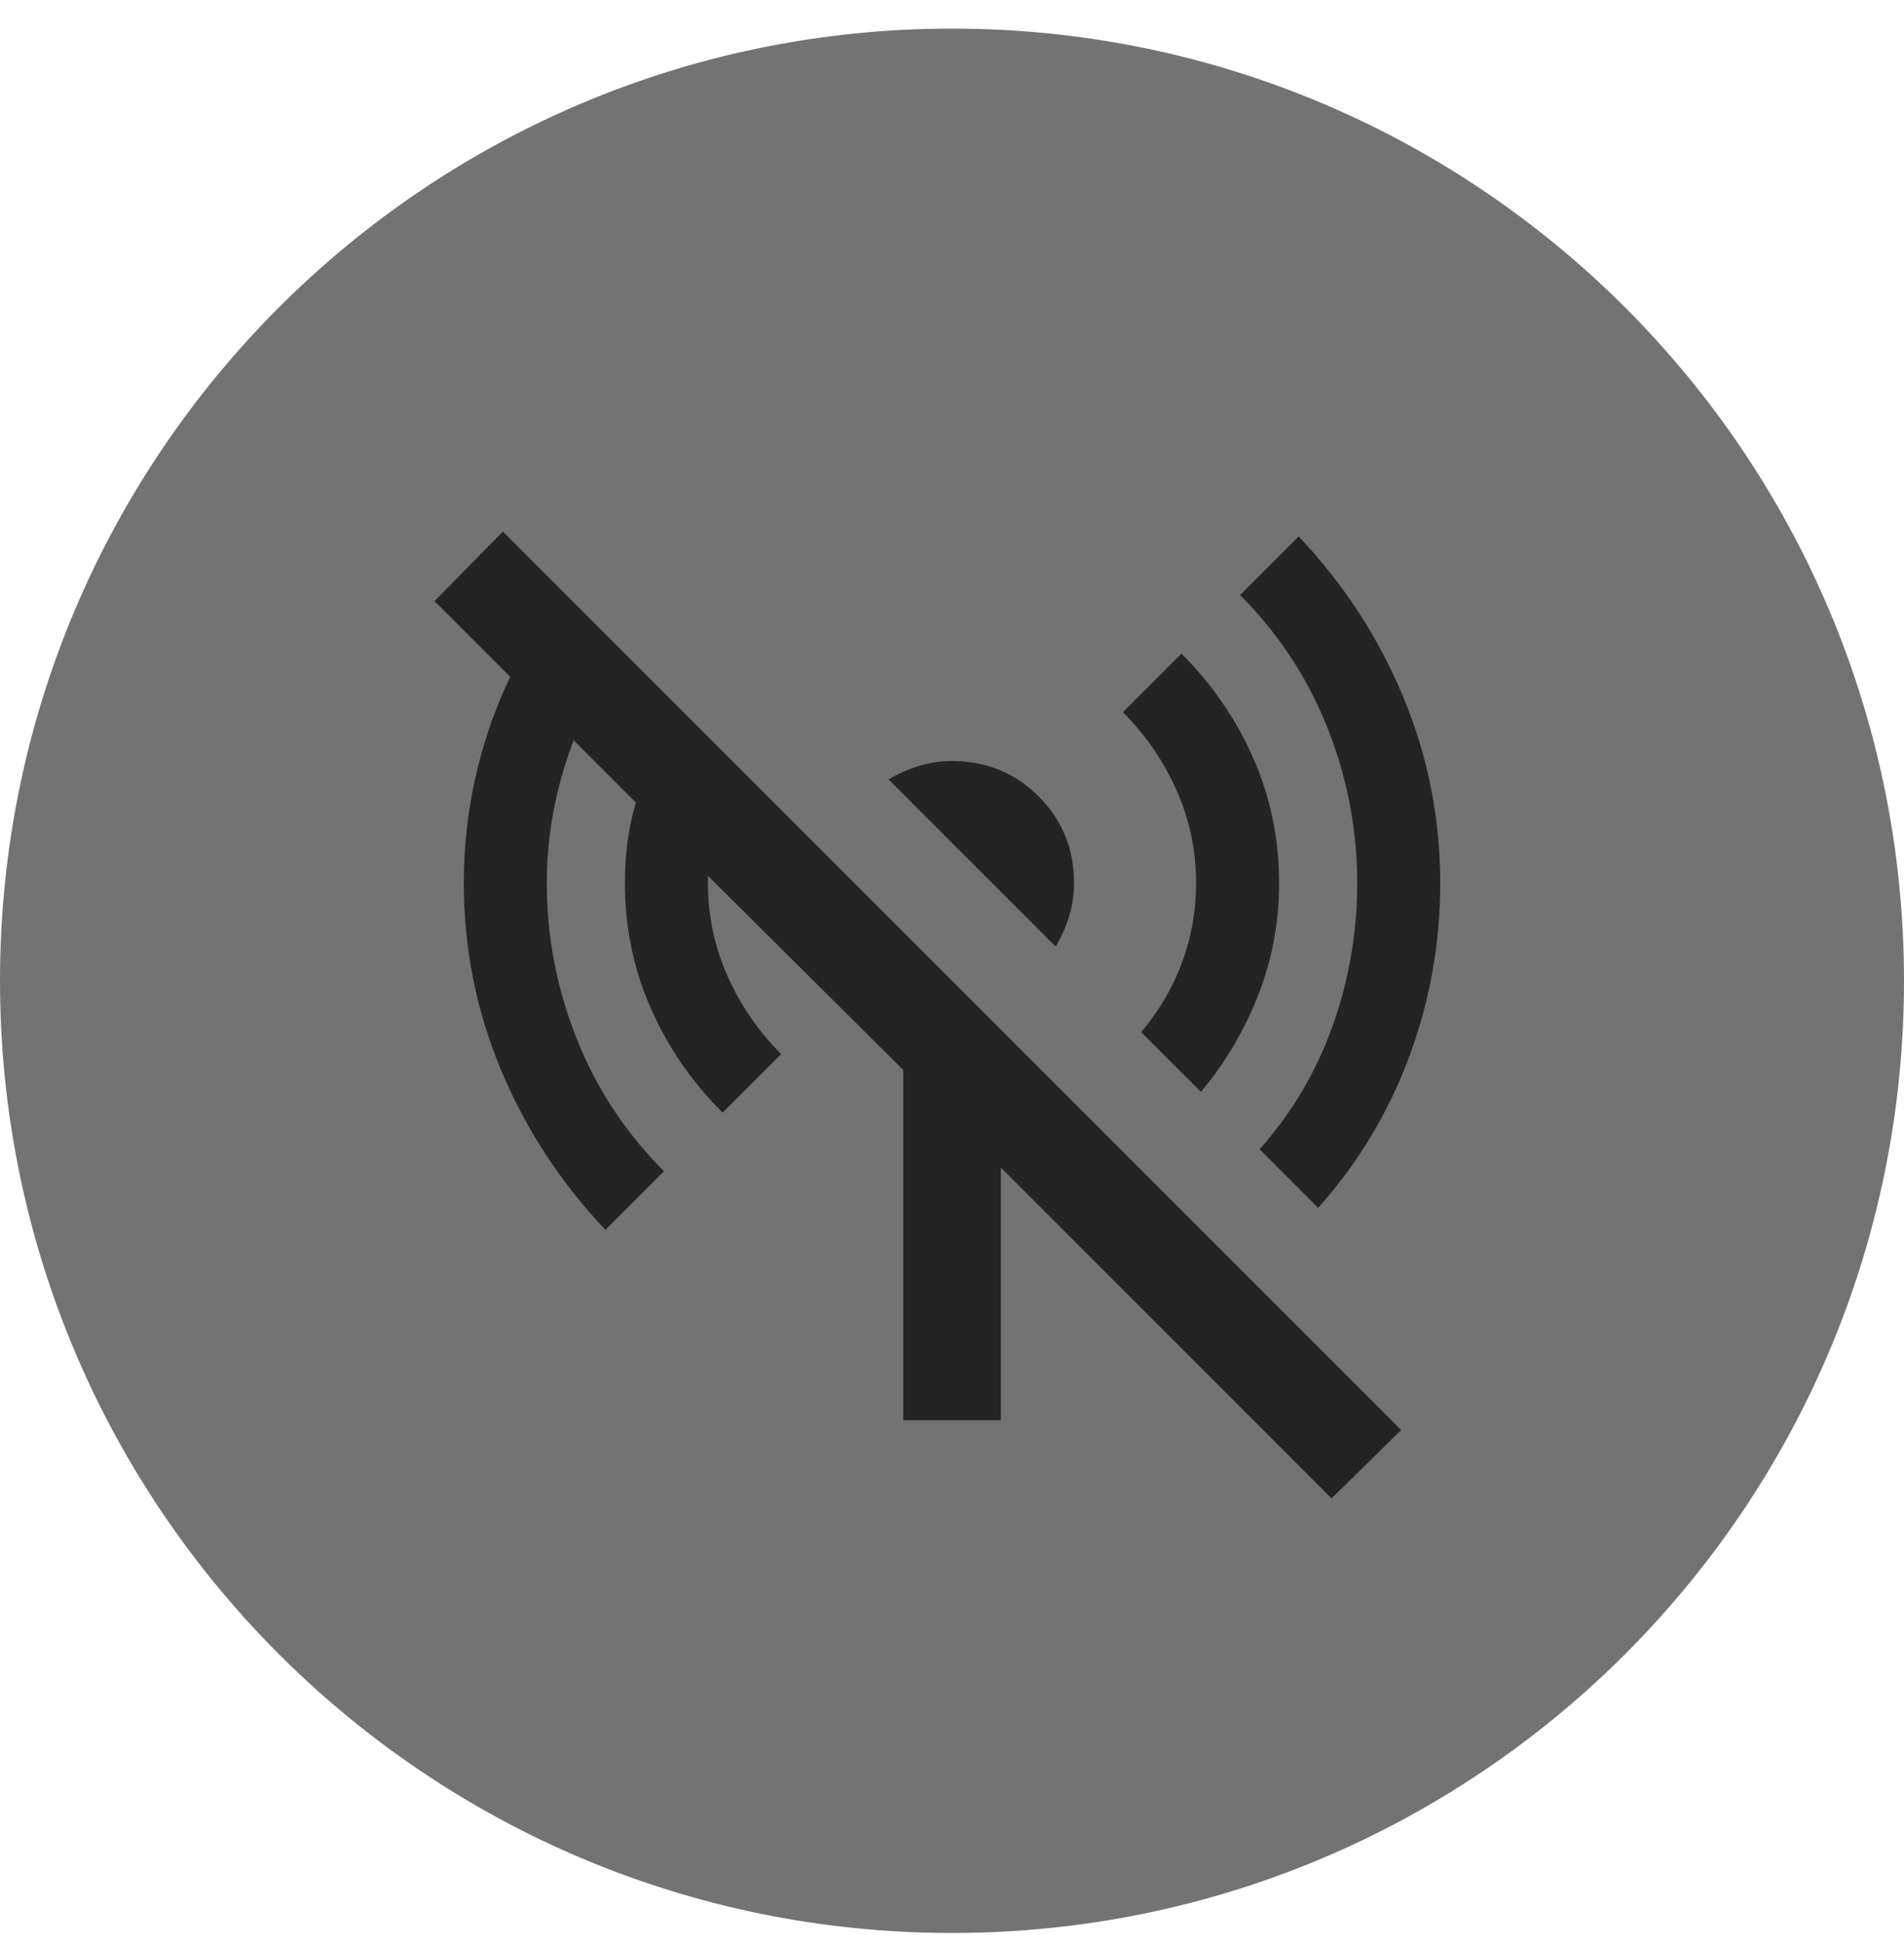
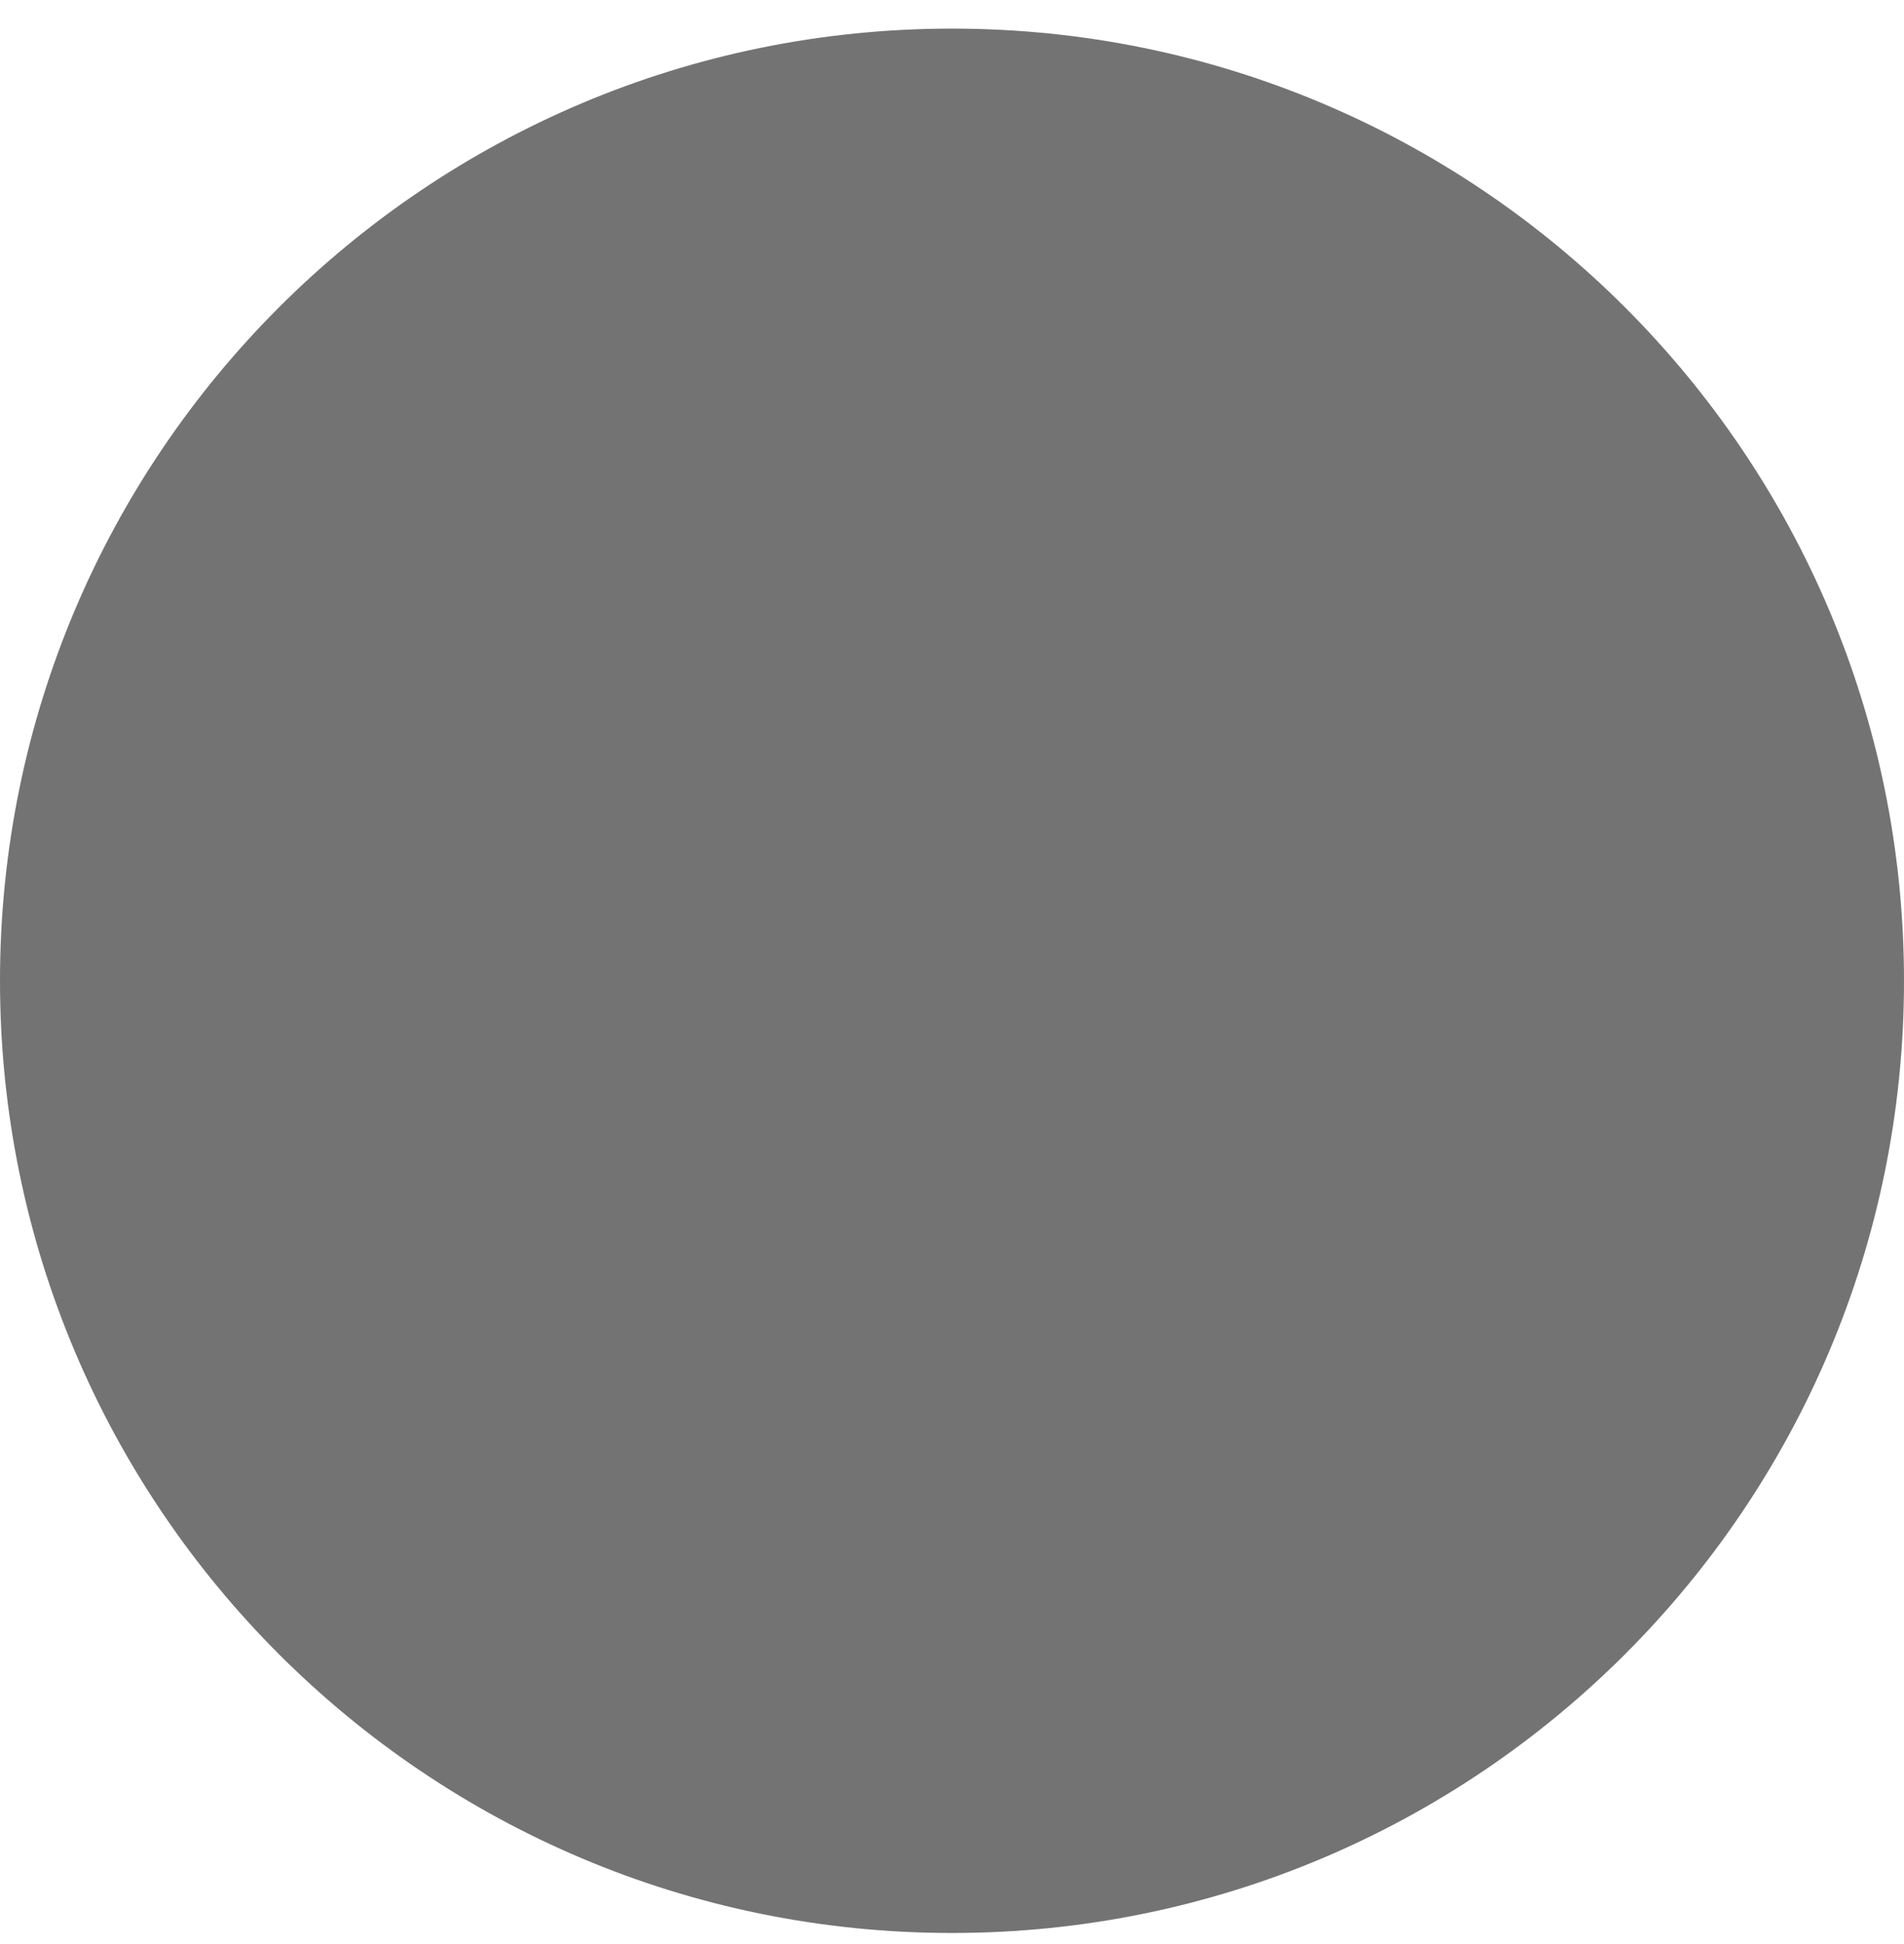
<svg xmlns="http://www.w3.org/2000/svg" width="48" height="49" viewBox="0 0 48 49" fill="none">
  <path d="M0 24.721C0 11.466 10.745 0.721 24 0.721C37.255 0.721 48 11.466 48 24.721C48 37.975 37.255 48.721 24 48.721C10.745 48.721 0 37.975 0 24.721Z" fill="#737373" />
-   <path d="M30.277 27.52L28.77 26.013C29.221 25.48 29.564 24.895 29.8 24.259C30.036 23.623 30.154 22.956 30.154 22.259C30.154 21.439 29.99 20.659 29.662 19.921C29.334 19.182 28.882 18.526 28.308 17.951L29.785 16.474C30.564 17.254 31.169 18.136 31.6 19.12C32.031 20.105 32.246 21.151 32.246 22.259C32.246 23.244 32.072 24.182 31.723 25.074C31.375 25.967 30.893 26.782 30.277 27.52ZM26.616 23.859L22.4 19.644C22.646 19.5 22.903 19.387 23.169 19.305C23.436 19.223 23.713 19.182 24 19.182C24.862 19.182 25.59 19.48 26.185 20.074C26.78 20.669 27.077 21.398 27.077 22.259C27.077 22.546 27.036 22.823 26.954 23.09C26.872 23.356 26.759 23.613 26.616 23.859ZM33.231 30.444L31.754 28.967C32.575 28.044 33.19 27.003 33.6 25.844C34.011 24.685 34.216 23.49 34.216 22.259C34.216 20.905 33.964 19.598 33.462 18.336C32.959 17.074 32.226 15.962 31.262 14.998L32.739 13.521C33.867 14.71 34.744 16.054 35.37 17.551C35.995 19.049 36.308 20.618 36.308 22.259C36.308 23.777 36.046 25.238 35.523 26.644C35 28.049 34.236 29.315 33.231 30.444ZM33.569 37.767L25.231 29.428V35.797H22.77V26.967L17.846 22.074V22.259C17.846 23.079 18.011 23.859 18.339 24.598C18.667 25.336 19.118 25.992 19.693 26.567L18.216 28.044C17.436 27.264 16.831 26.382 16.4 25.398C15.97 24.413 15.754 23.367 15.754 22.259C15.754 21.91 15.775 21.572 15.816 21.244C15.857 20.915 15.928 20.577 16.031 20.228L14.462 18.659C14.236 19.254 14.067 19.849 13.954 20.444C13.841 21.038 13.785 21.644 13.785 22.259C13.785 23.613 14.036 24.921 14.539 26.182C15.041 27.444 15.775 28.556 16.739 29.52L15.262 30.997C14.134 29.808 13.257 28.464 12.631 26.967C12.005 25.469 11.693 23.9 11.693 22.259C11.693 21.356 11.79 20.469 11.985 19.598C12.18 18.726 12.472 17.88 12.862 17.059L10.954 15.151L12.677 13.398L35.323 36.044L33.569 37.767Z" fill="#242424" />
</svg>